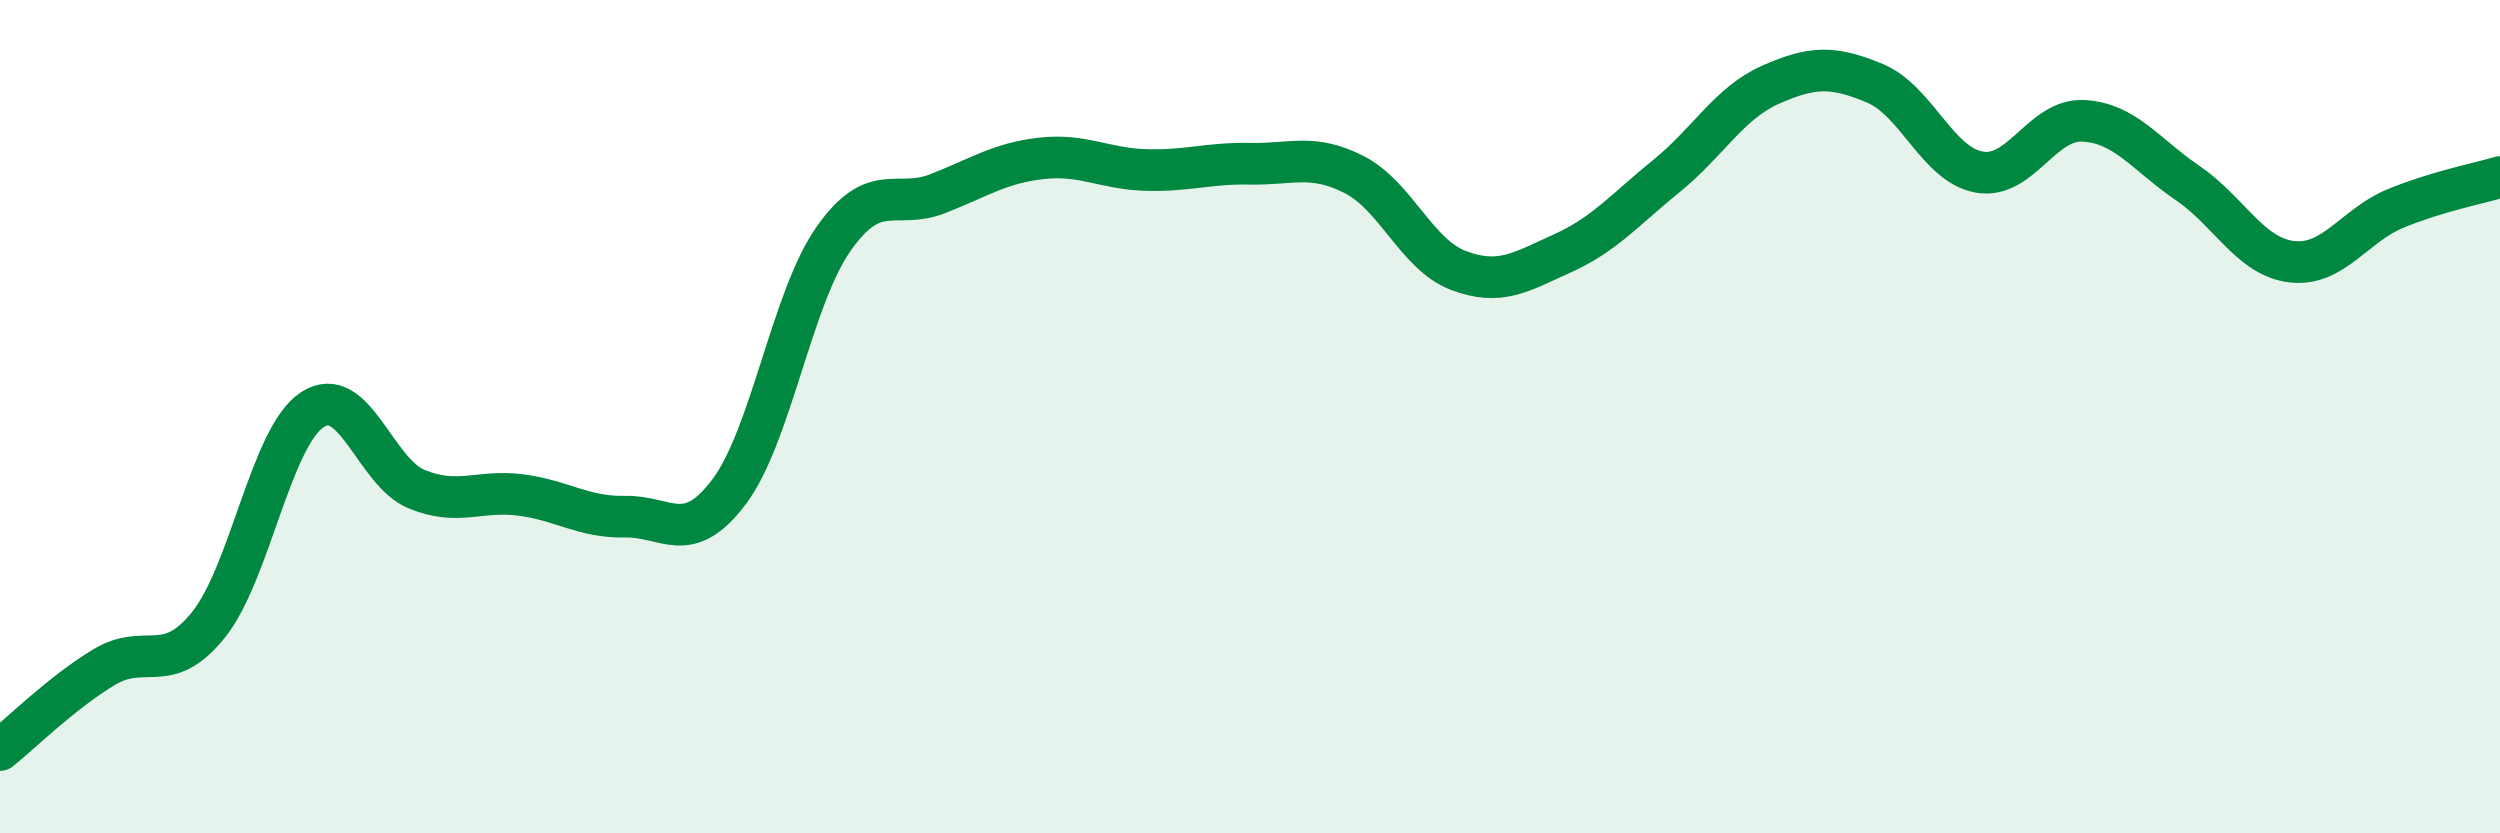
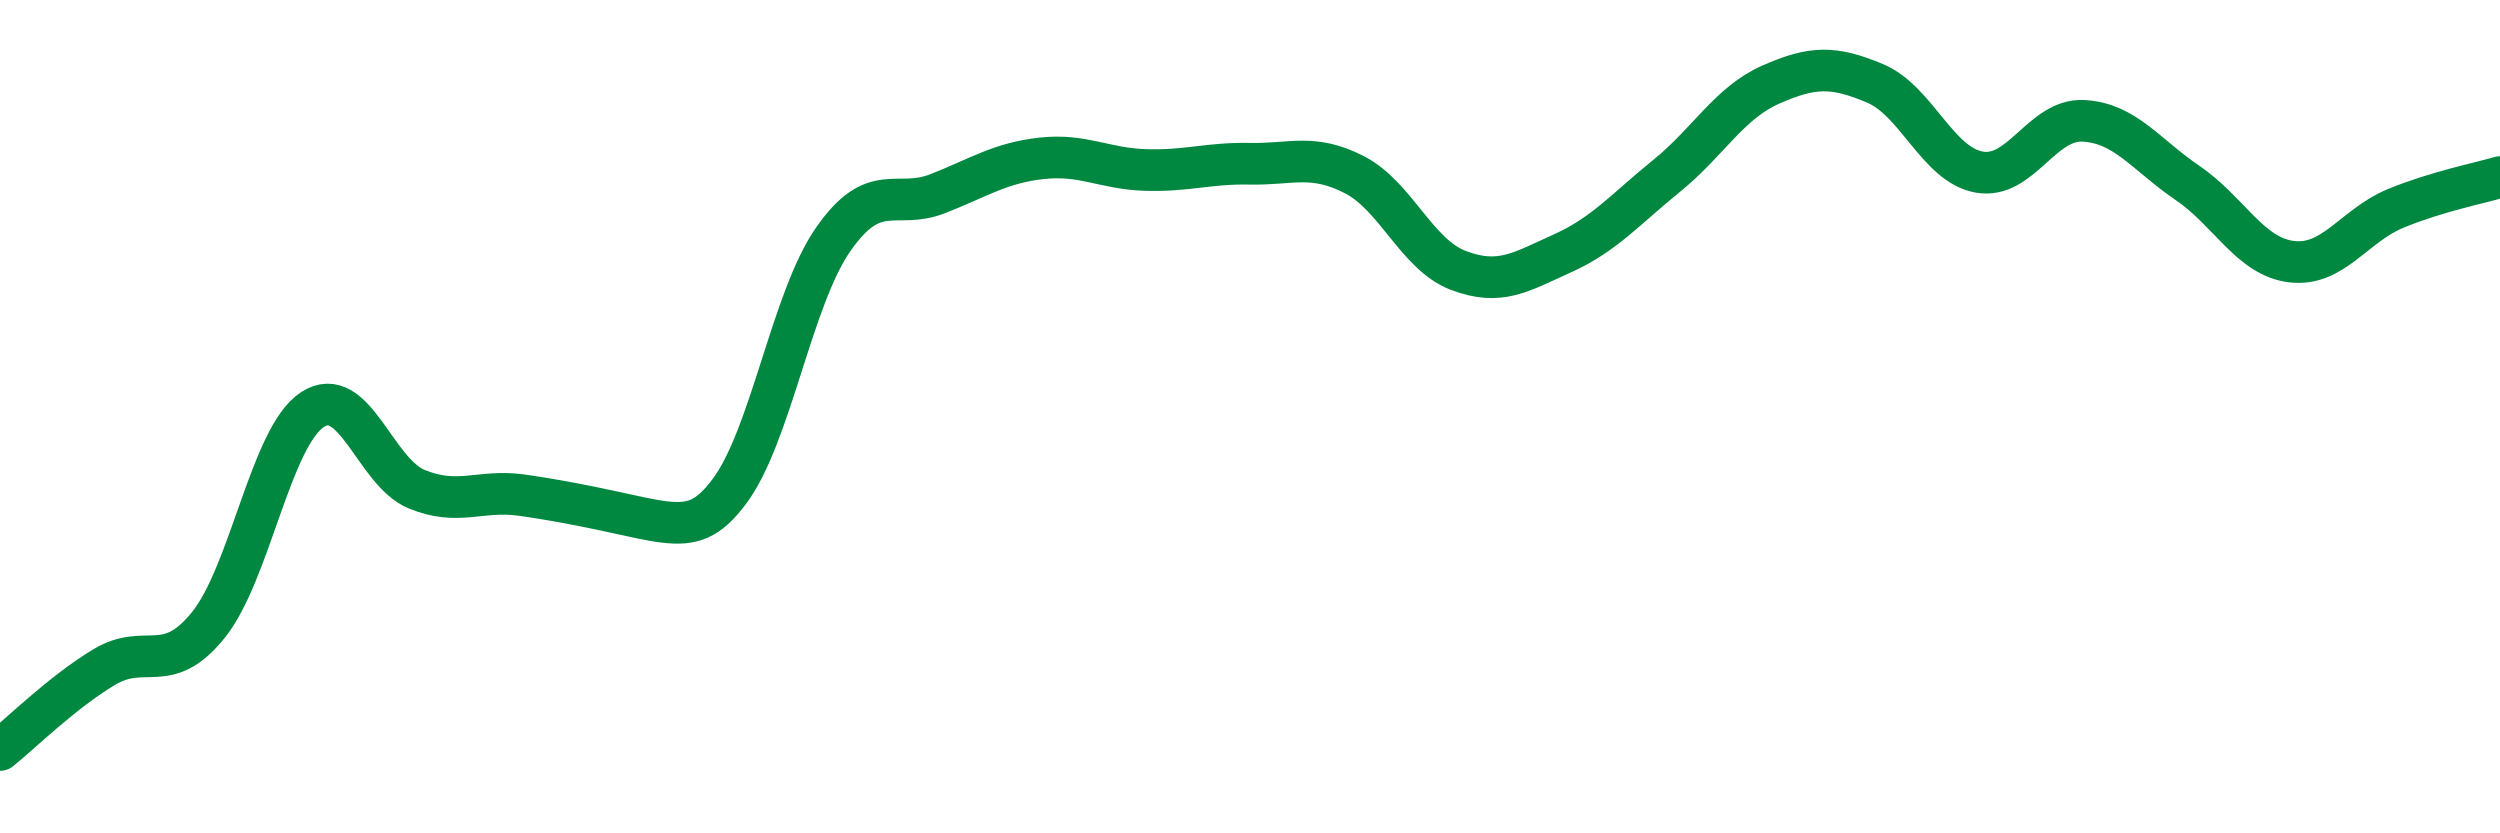
<svg xmlns="http://www.w3.org/2000/svg" width="60" height="20" viewBox="0 0 60 20">
-   <path d="M 0,18 C 0.5,17.6 1.5,16.61 2.5,16.01 C 3.5,15.41 4,16.24 5,15 C 6,13.76 6.5,10.48 7.5,9.83 C 8.5,9.18 9,11.33 10,11.74 C 11,12.15 11.5,11.75 12.5,11.88 C 13.5,12.01 14,12.42 15,12.4 C 16,12.38 16.5,13.13 17.5,11.8 C 18.5,10.47 19,7.17 20,5.74 C 21,4.31 21.5,5.04 22.5,4.65 C 23.5,4.26 24,3.91 25,3.8 C 26,3.69 26.5,4.05 27.5,4.08 C 28.5,4.11 29,3.91 30,3.93 C 31,3.95 31.5,3.68 32.5,4.19 C 33.5,4.7 34,6.11 35,6.49 C 36,6.87 36.5,6.53 37.5,6.08 C 38.5,5.63 39,5.03 40,4.22 C 41,3.41 41.5,2.47 42.5,2.03 C 43.5,1.59 44,1.58 45,2 C 46,2.42 46.5,3.95 47.5,4.13 C 48.5,4.31 49,2.85 50,2.9 C 51,2.95 51.5,3.71 52.5,4.39 C 53.5,5.07 54,6.16 55,6.28 C 56,6.4 56.5,5.41 57.5,5 C 58.5,4.59 59.5,4.4 60,4.25L60 20L0 20Z" fill="#008740" opacity="0.1" stroke-linecap="round" stroke-linejoin="round" />
-   <path d="M 0,18 C 0.5,17.6 1.5,16.61 2.5,16.01 C 3.5,15.41 4,16.24 5,15 C 6,13.76 6.5,10.48 7.5,9.83 C 8.5,9.18 9,11.33 10,11.74 C 11,12.15 11.5,11.75 12.5,11.88 C 13.5,12.01 14,12.42 15,12.4 C 16,12.38 16.5,13.13 17.5,11.8 C 18.5,10.47 19,7.17 20,5.74 C 21,4.31 21.5,5.04 22.5,4.65 C 23.5,4.26 24,3.91 25,3.8 C 26,3.69 26.5,4.05 27.5,4.08 C 28.5,4.11 29,3.91 30,3.93 C 31,3.95 31.5,3.68 32.5,4.19 C 33.5,4.7 34,6.11 35,6.49 C 36,6.87 36.5,6.53 37.5,6.08 C 38.5,5.63 39,5.03 40,4.22 C 41,3.41 41.5,2.47 42.5,2.03 C 43.5,1.59 44,1.58 45,2 C 46,2.42 46.5,3.95 47.5,4.13 C 48.5,4.31 49,2.85 50,2.9 C 51,2.95 51.5,3.71 52.5,4.39 C 53.5,5.07 54,6.16 55,6.28 C 56,6.4 56.5,5.41 57.5,5 C 58.5,4.59 59.5,4.4 60,4.25" stroke="#008740" stroke-width="1" fill="none" stroke-linecap="round" stroke-linejoin="round" />
+   <path d="M 0,18 C 0.5,17.6 1.5,16.61 2.5,16.01 C 3.5,15.41 4,16.24 5,15 C 6,13.76 6.5,10.48 7.5,9.83 C 8.5,9.18 9,11.33 10,11.74 C 11,12.15 11.5,11.75 12.5,11.88 C 16,12.38 16.5,13.13 17.5,11.8 C 18.5,10.47 19,7.17 20,5.74 C 21,4.31 21.5,5.04 22.5,4.65 C 23.5,4.26 24,3.91 25,3.8 C 26,3.69 26.5,4.05 27.5,4.08 C 28.5,4.11 29,3.91 30,3.93 C 31,3.95 31.5,3.68 32.5,4.19 C 33.5,4.7 34,6.11 35,6.49 C 36,6.87 36.5,6.53 37.5,6.08 C 38.5,5.63 39,5.03 40,4.22 C 41,3.41 41.5,2.47 42.5,2.03 C 43.5,1.59 44,1.58 45,2 C 46,2.42 46.5,3.95 47.5,4.13 C 48.5,4.31 49,2.85 50,2.9 C 51,2.95 51.5,3.71 52.5,4.39 C 53.5,5.07 54,6.16 55,6.28 C 56,6.4 56.5,5.41 57.5,5 C 58.5,4.59 59.5,4.4 60,4.25" stroke="#008740" stroke-width="1" fill="none" stroke-linecap="round" stroke-linejoin="round" />
</svg>